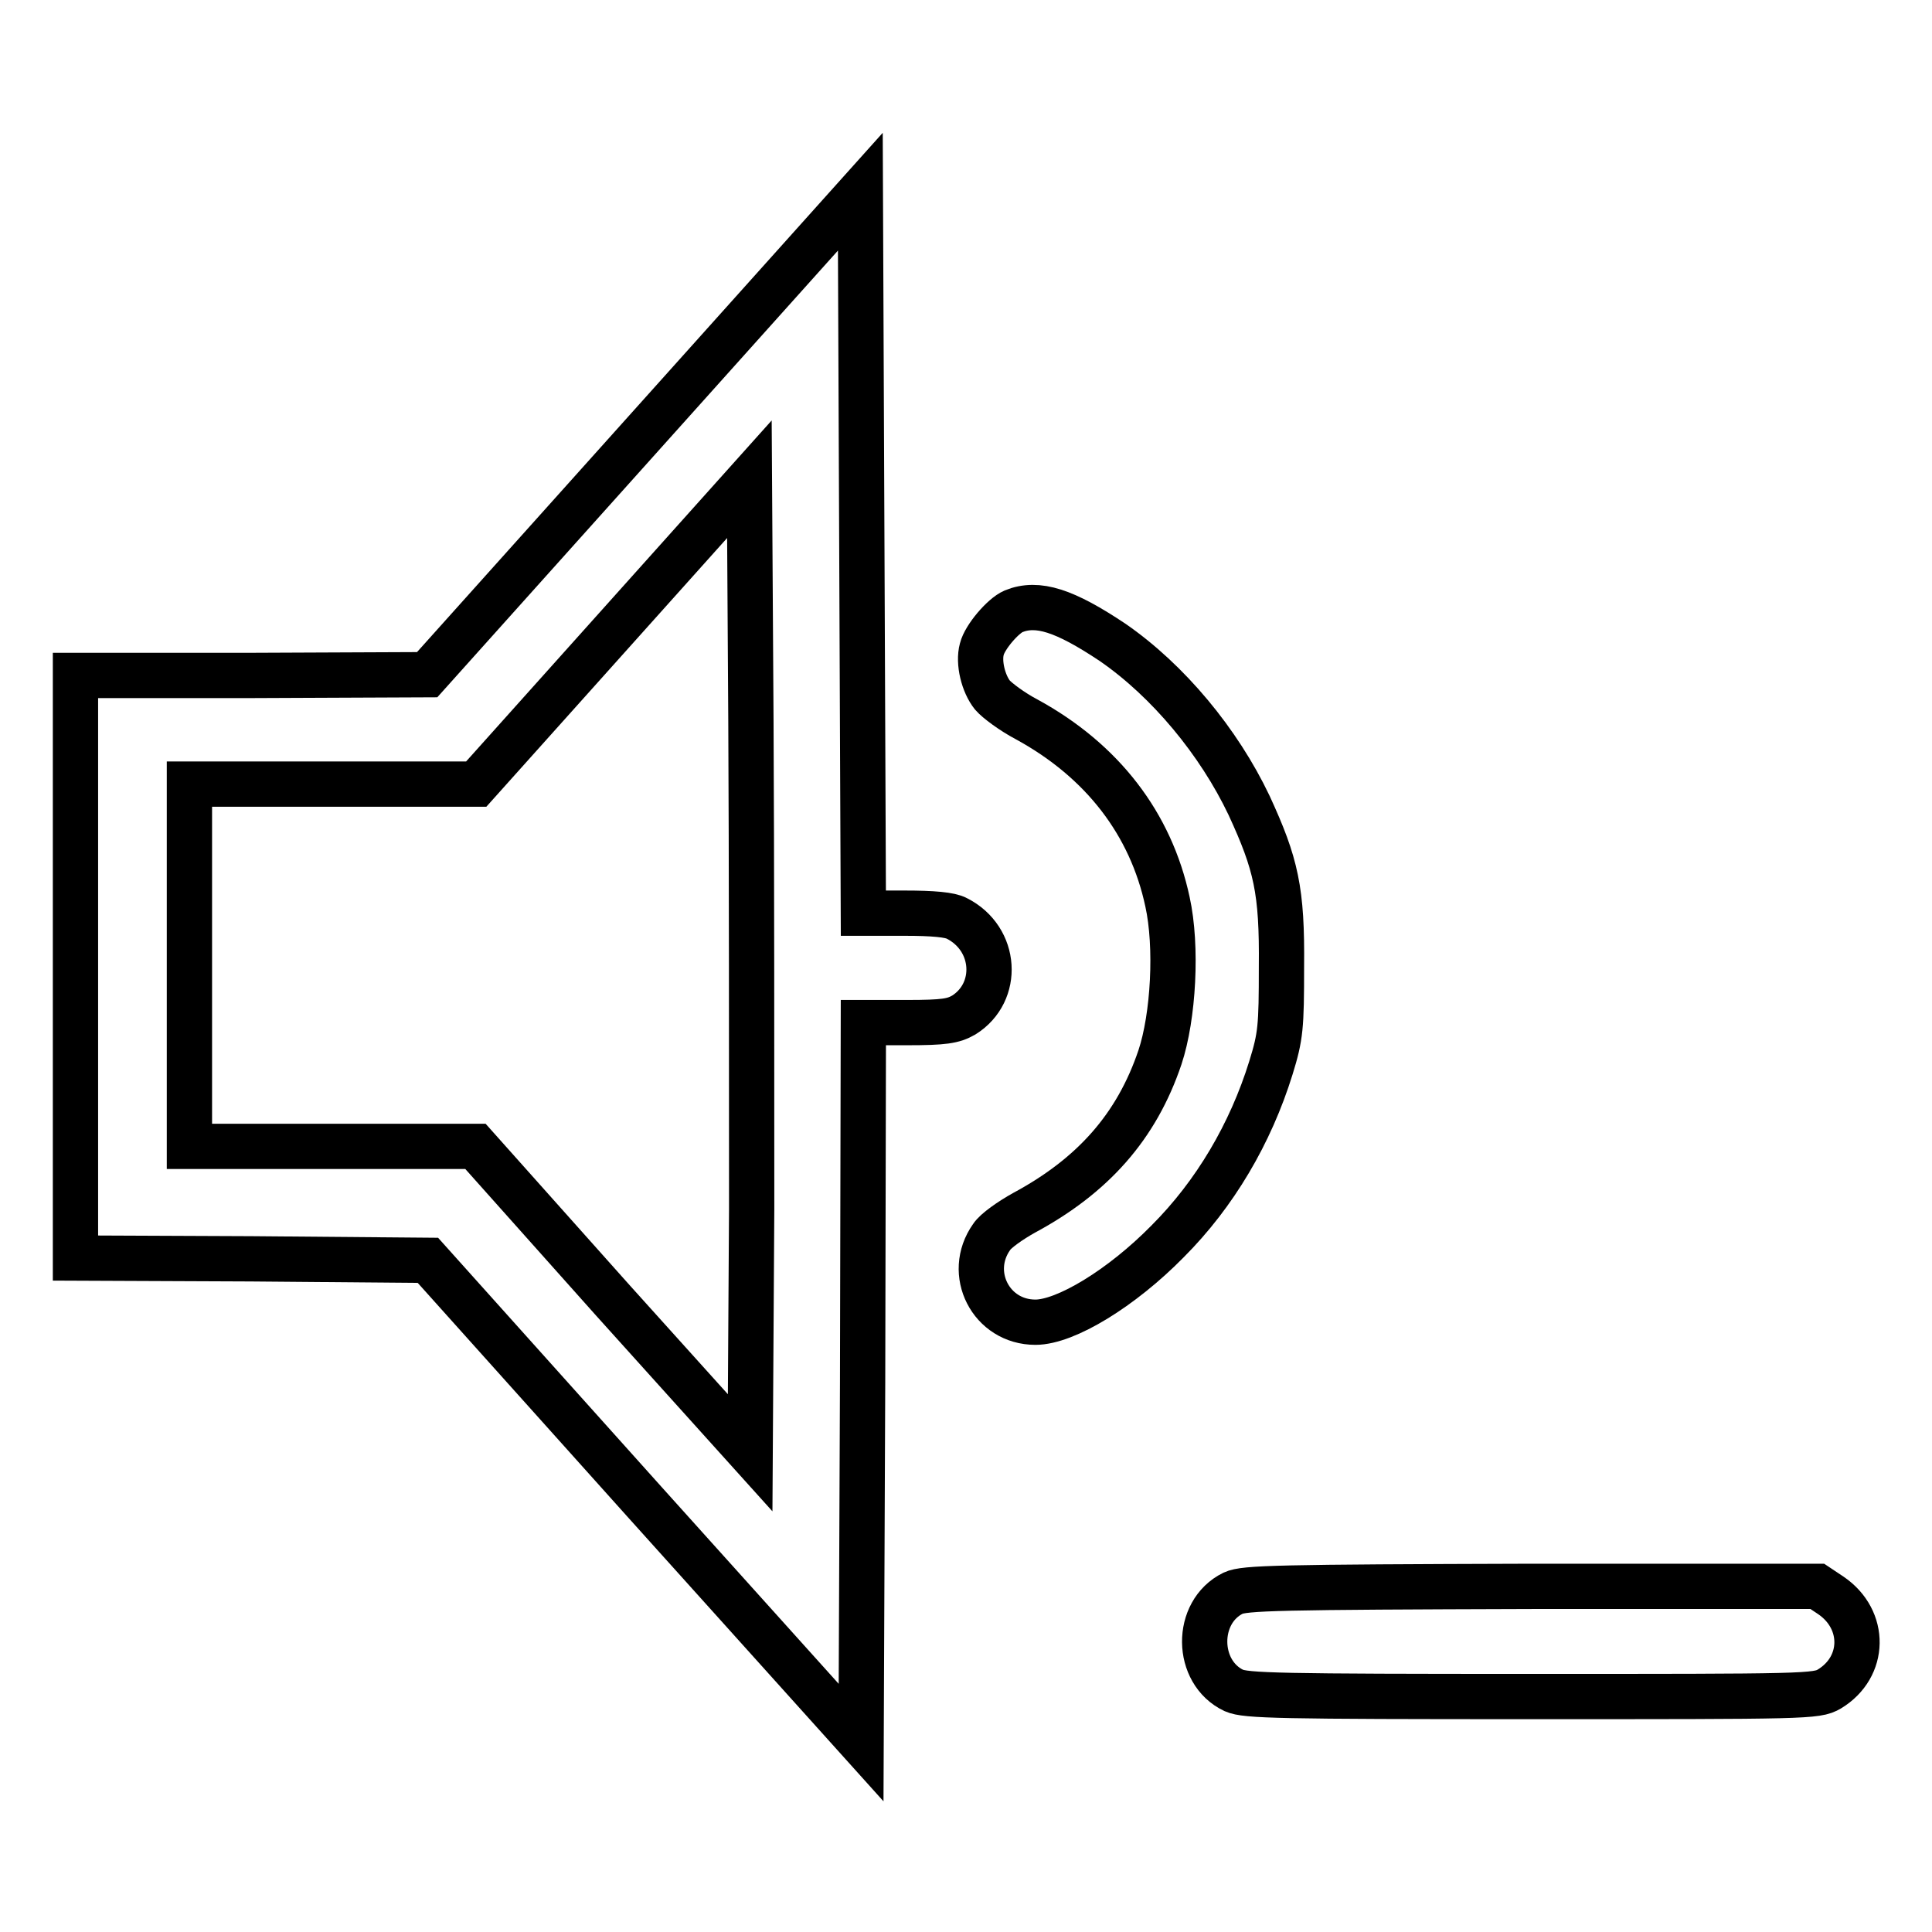
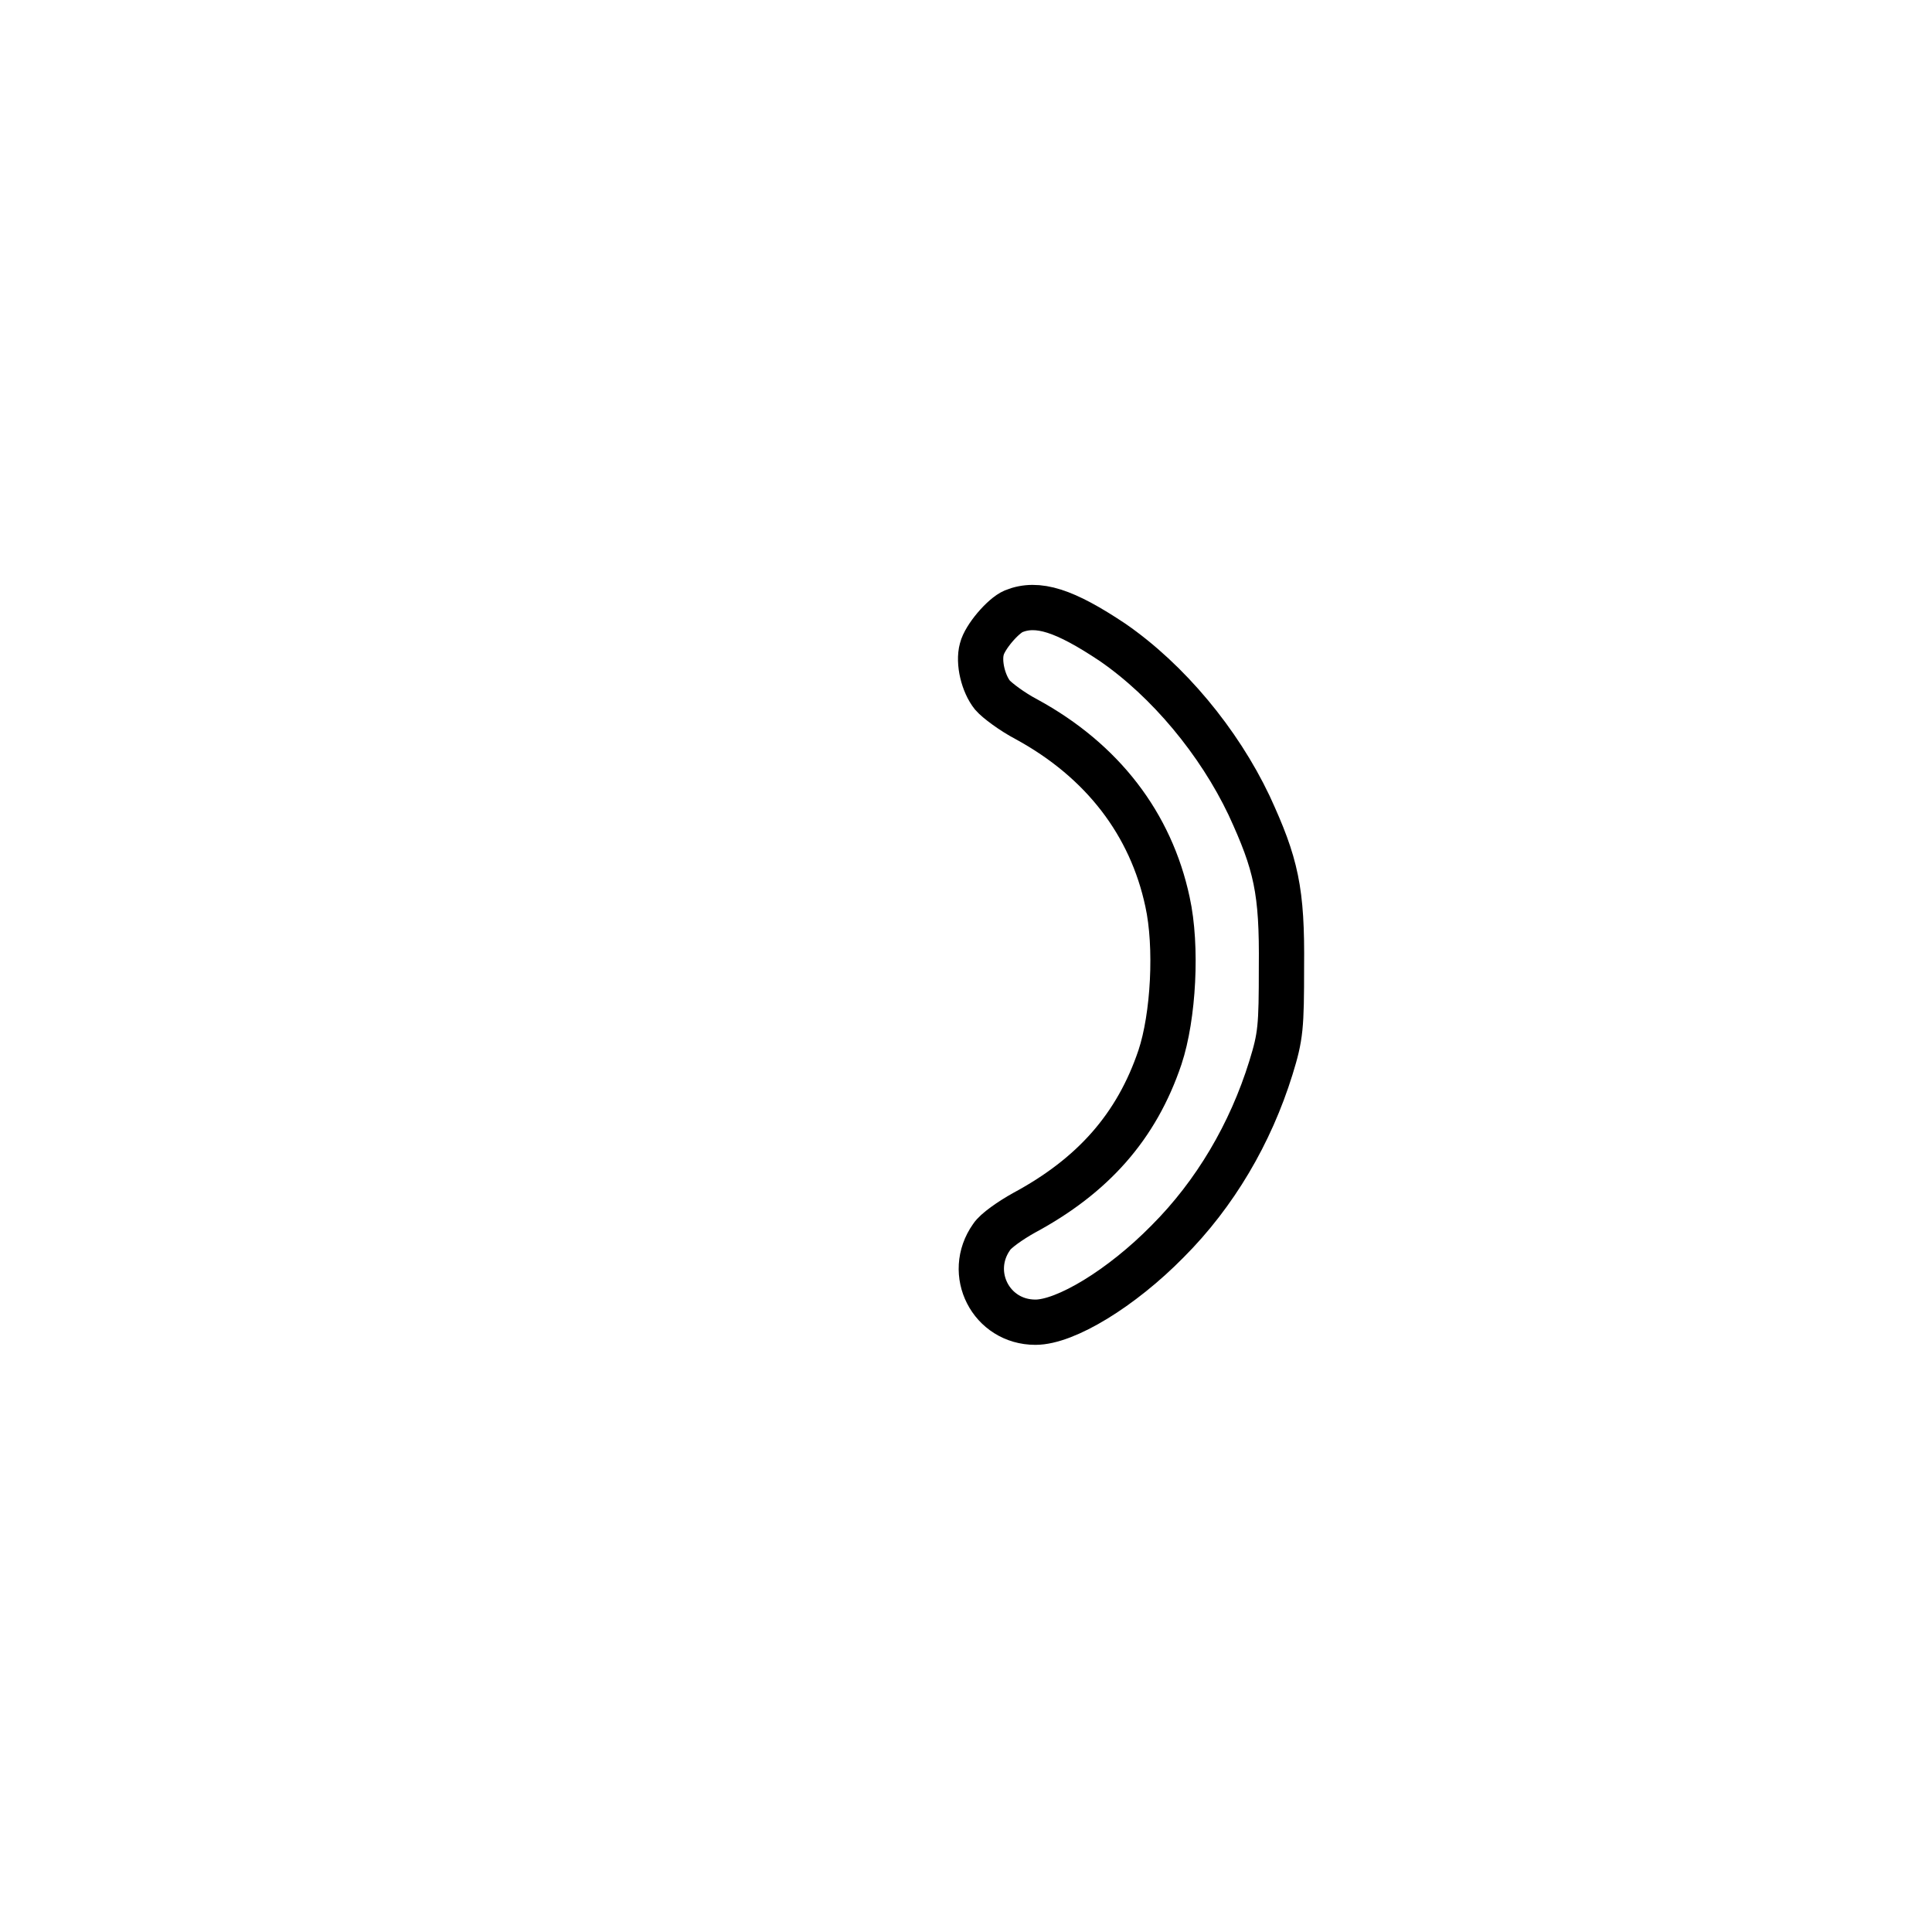
<svg xmlns="http://www.w3.org/2000/svg" version="1.1" x="0px" y="0px" viewBox="0 0 256 256" enable-background="new 0 0 256 256" xml:space="preserve">
  <g>
    <g>
      <g>
-         <path stroke-width="6" fill-opacity="0" stroke="#000000" d="M85.3,57.4l-28.7,32l-23.3,0.1H10v38.6v38.6l23.3,0.1l23.4,0.2l28.7,32l28.7,31.9l0.2-47.7l0.1-47.7h5.8c4.9,0,6.1-0.2,7.5-1c4.8-3,4.4-10.1-0.9-12.8c-0.9-0.5-3.2-0.7-6.9-0.7h-5.5L114.2,73L114,25.4L85.3,57.4z M99.6,160.2l-0.2,32.3l-18.2-20.2L63,151.9H44.1h-19v-24v-24h19h19l18.1-20.2l18.1-20.2l0.2,32.1C99.6,113.4,99.6,142.4,99.6,160.2z" />
        <path stroke-width="6" fill-opacity="0" stroke="#000000" d="M134.3,81c-1.4,0.6-3.8,3.4-4.2,5c-0.5,1.8,0.2,4.6,1.4,6.1c0.6,0.7,2.6,2.2,4.5,3.2c10.1,5.5,16.5,13.9,18.7,24.2c1.3,5.9,0.8,15.2-1,20.6c-3.1,9.2-8.9,15.7-18,20.6c-1.8,1-3.8,2.4-4.3,3.2c-3.4,4.8-0.1,11.3,5.8,11.3c4,0,11.4-4.5,17.5-10.7c6.3-6.3,11-14.3,13.7-23c1.3-4.2,1.4-5.4,1.4-13.4c0.1-10.1-0.7-13.6-4.3-21.4c-4-8.4-10.7-16.5-18.1-21.6C141.1,80.9,137.5,79.7,134.3,81z" />
-         <path stroke-width="6" fill-opacity="0" stroke="#000000" d="M163.4,211.1c-5.1,2.5-5,10.5,0.1,12.9c1.6,0.7,5.9,0.8,39.5,0.8c36.4,0,37.7,0,39.4-1c4.8-2.9,4.9-9.2,0.2-12.4l-1.8-1.2h-37.8C169.3,210.3,164.9,210.4,163.4,211.1z" />
      </g>
    </g>
  </g>
</svg>